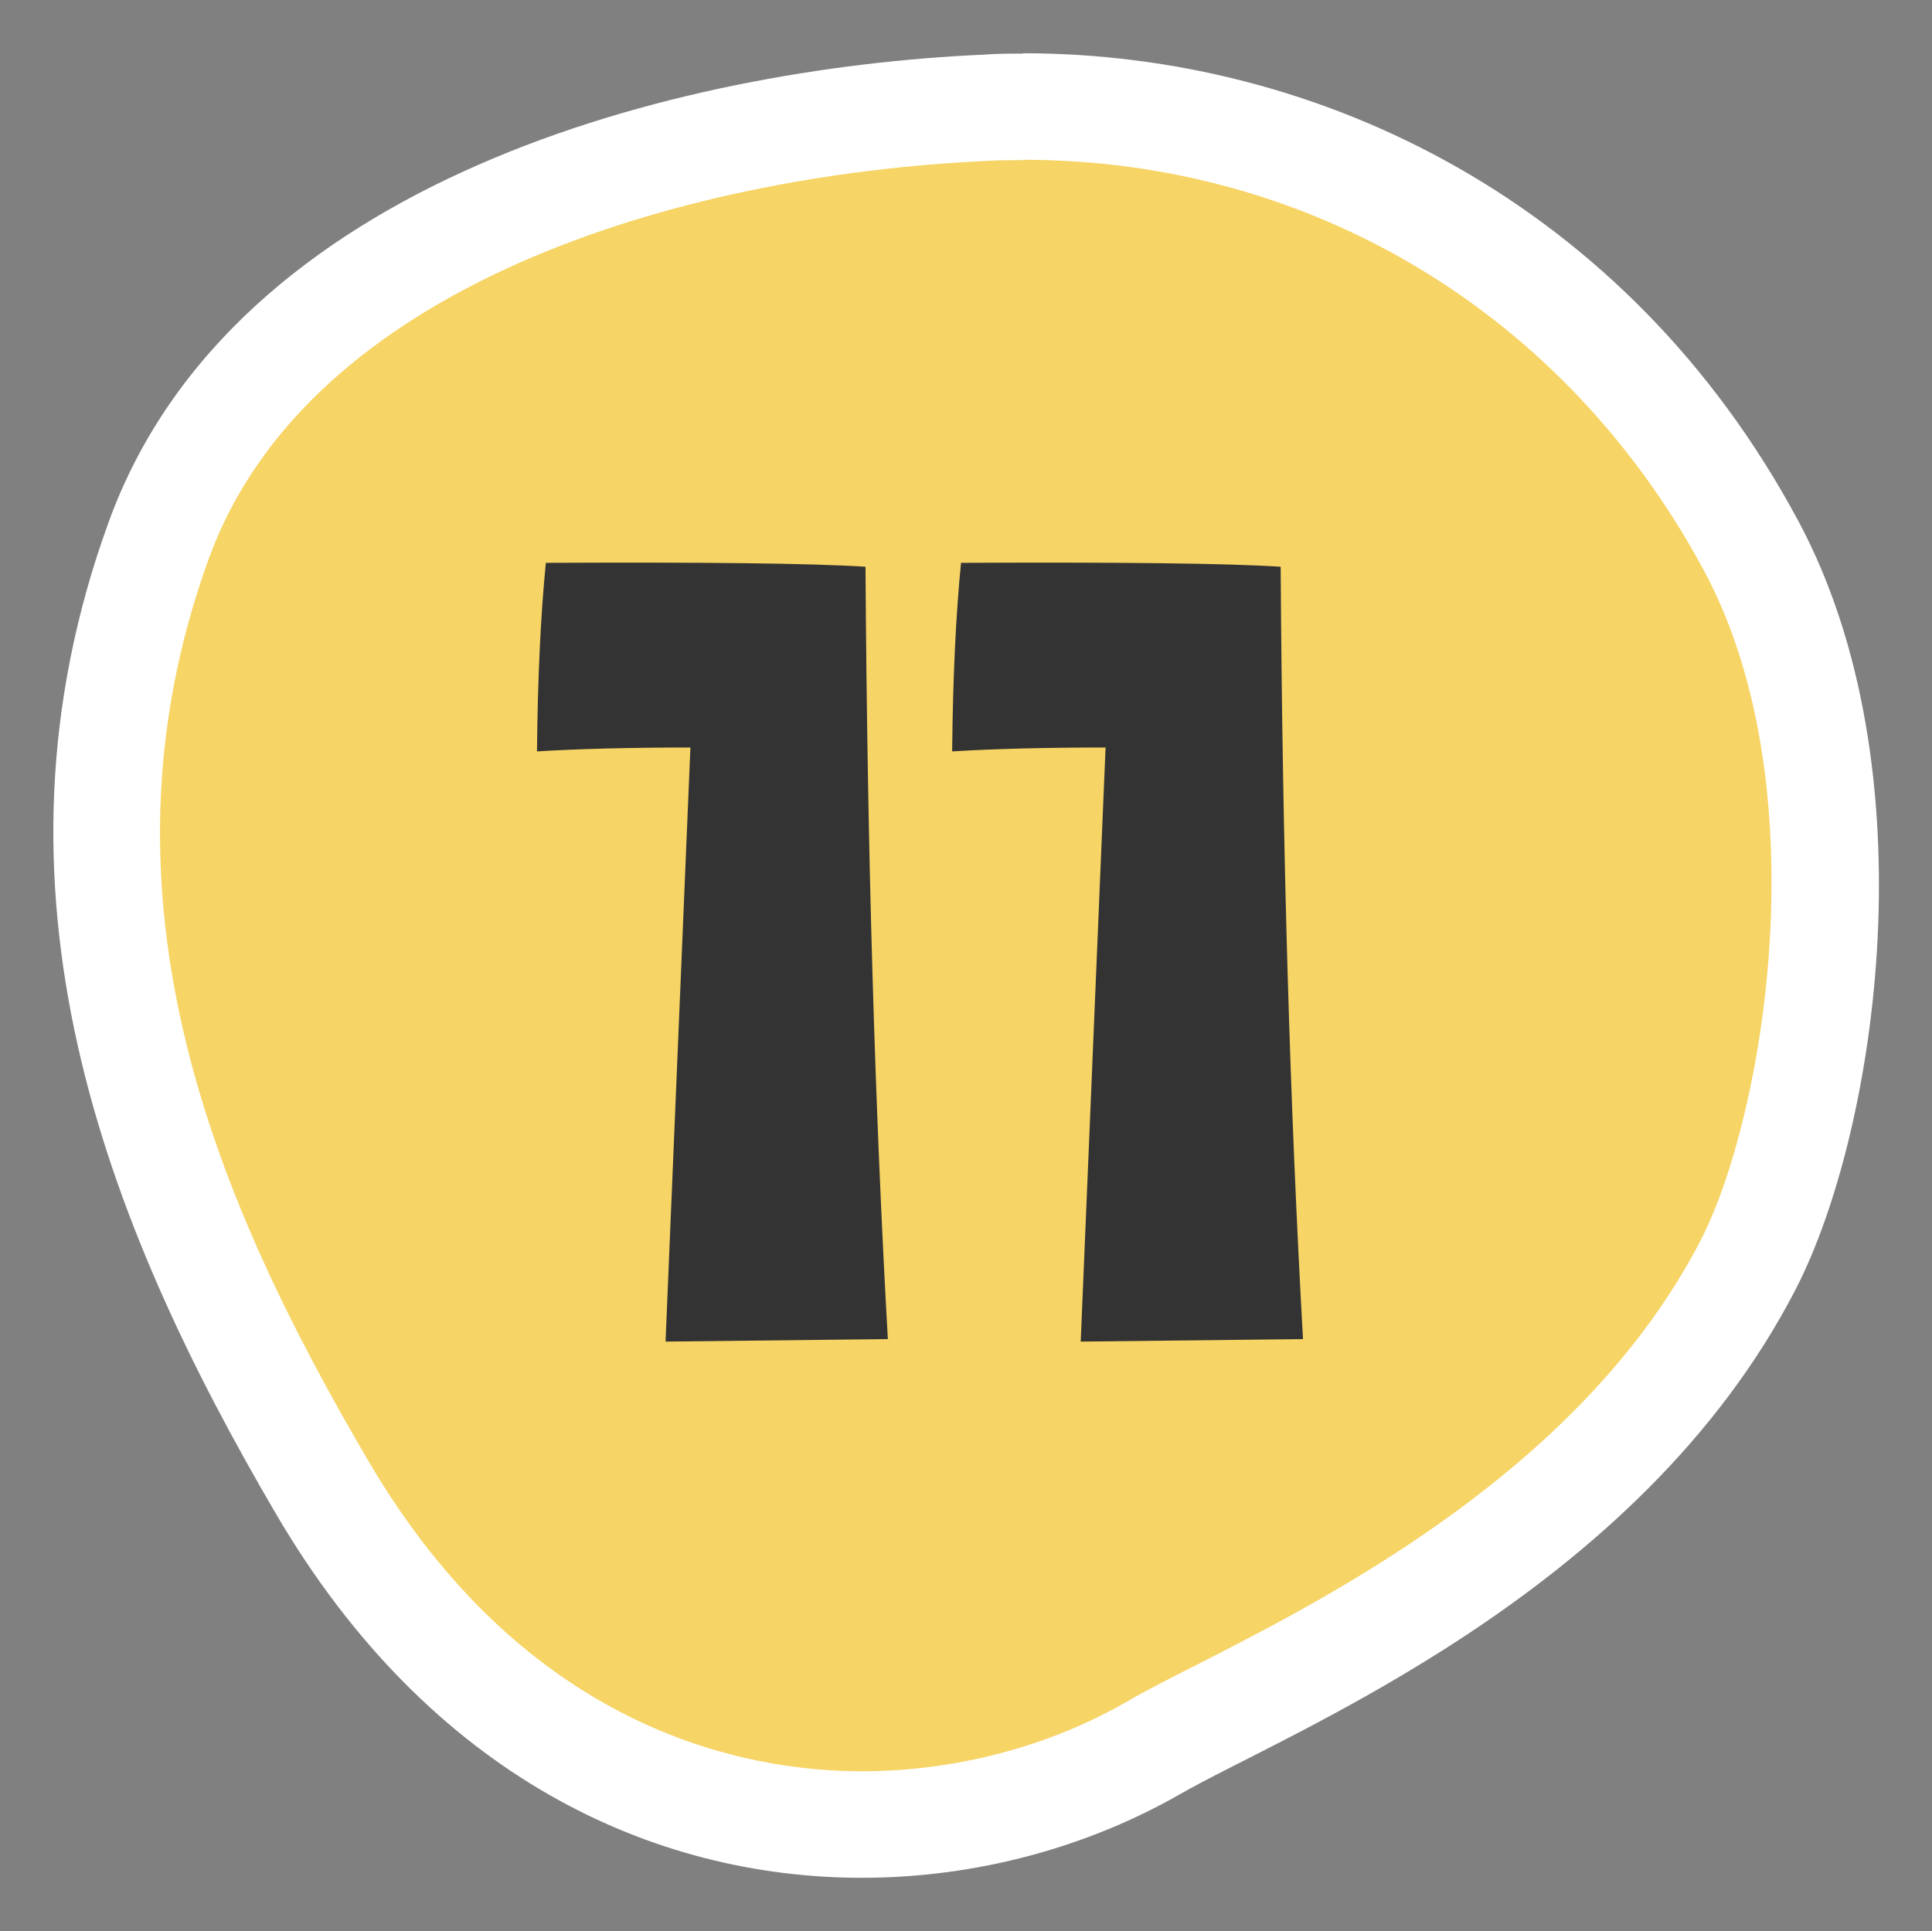
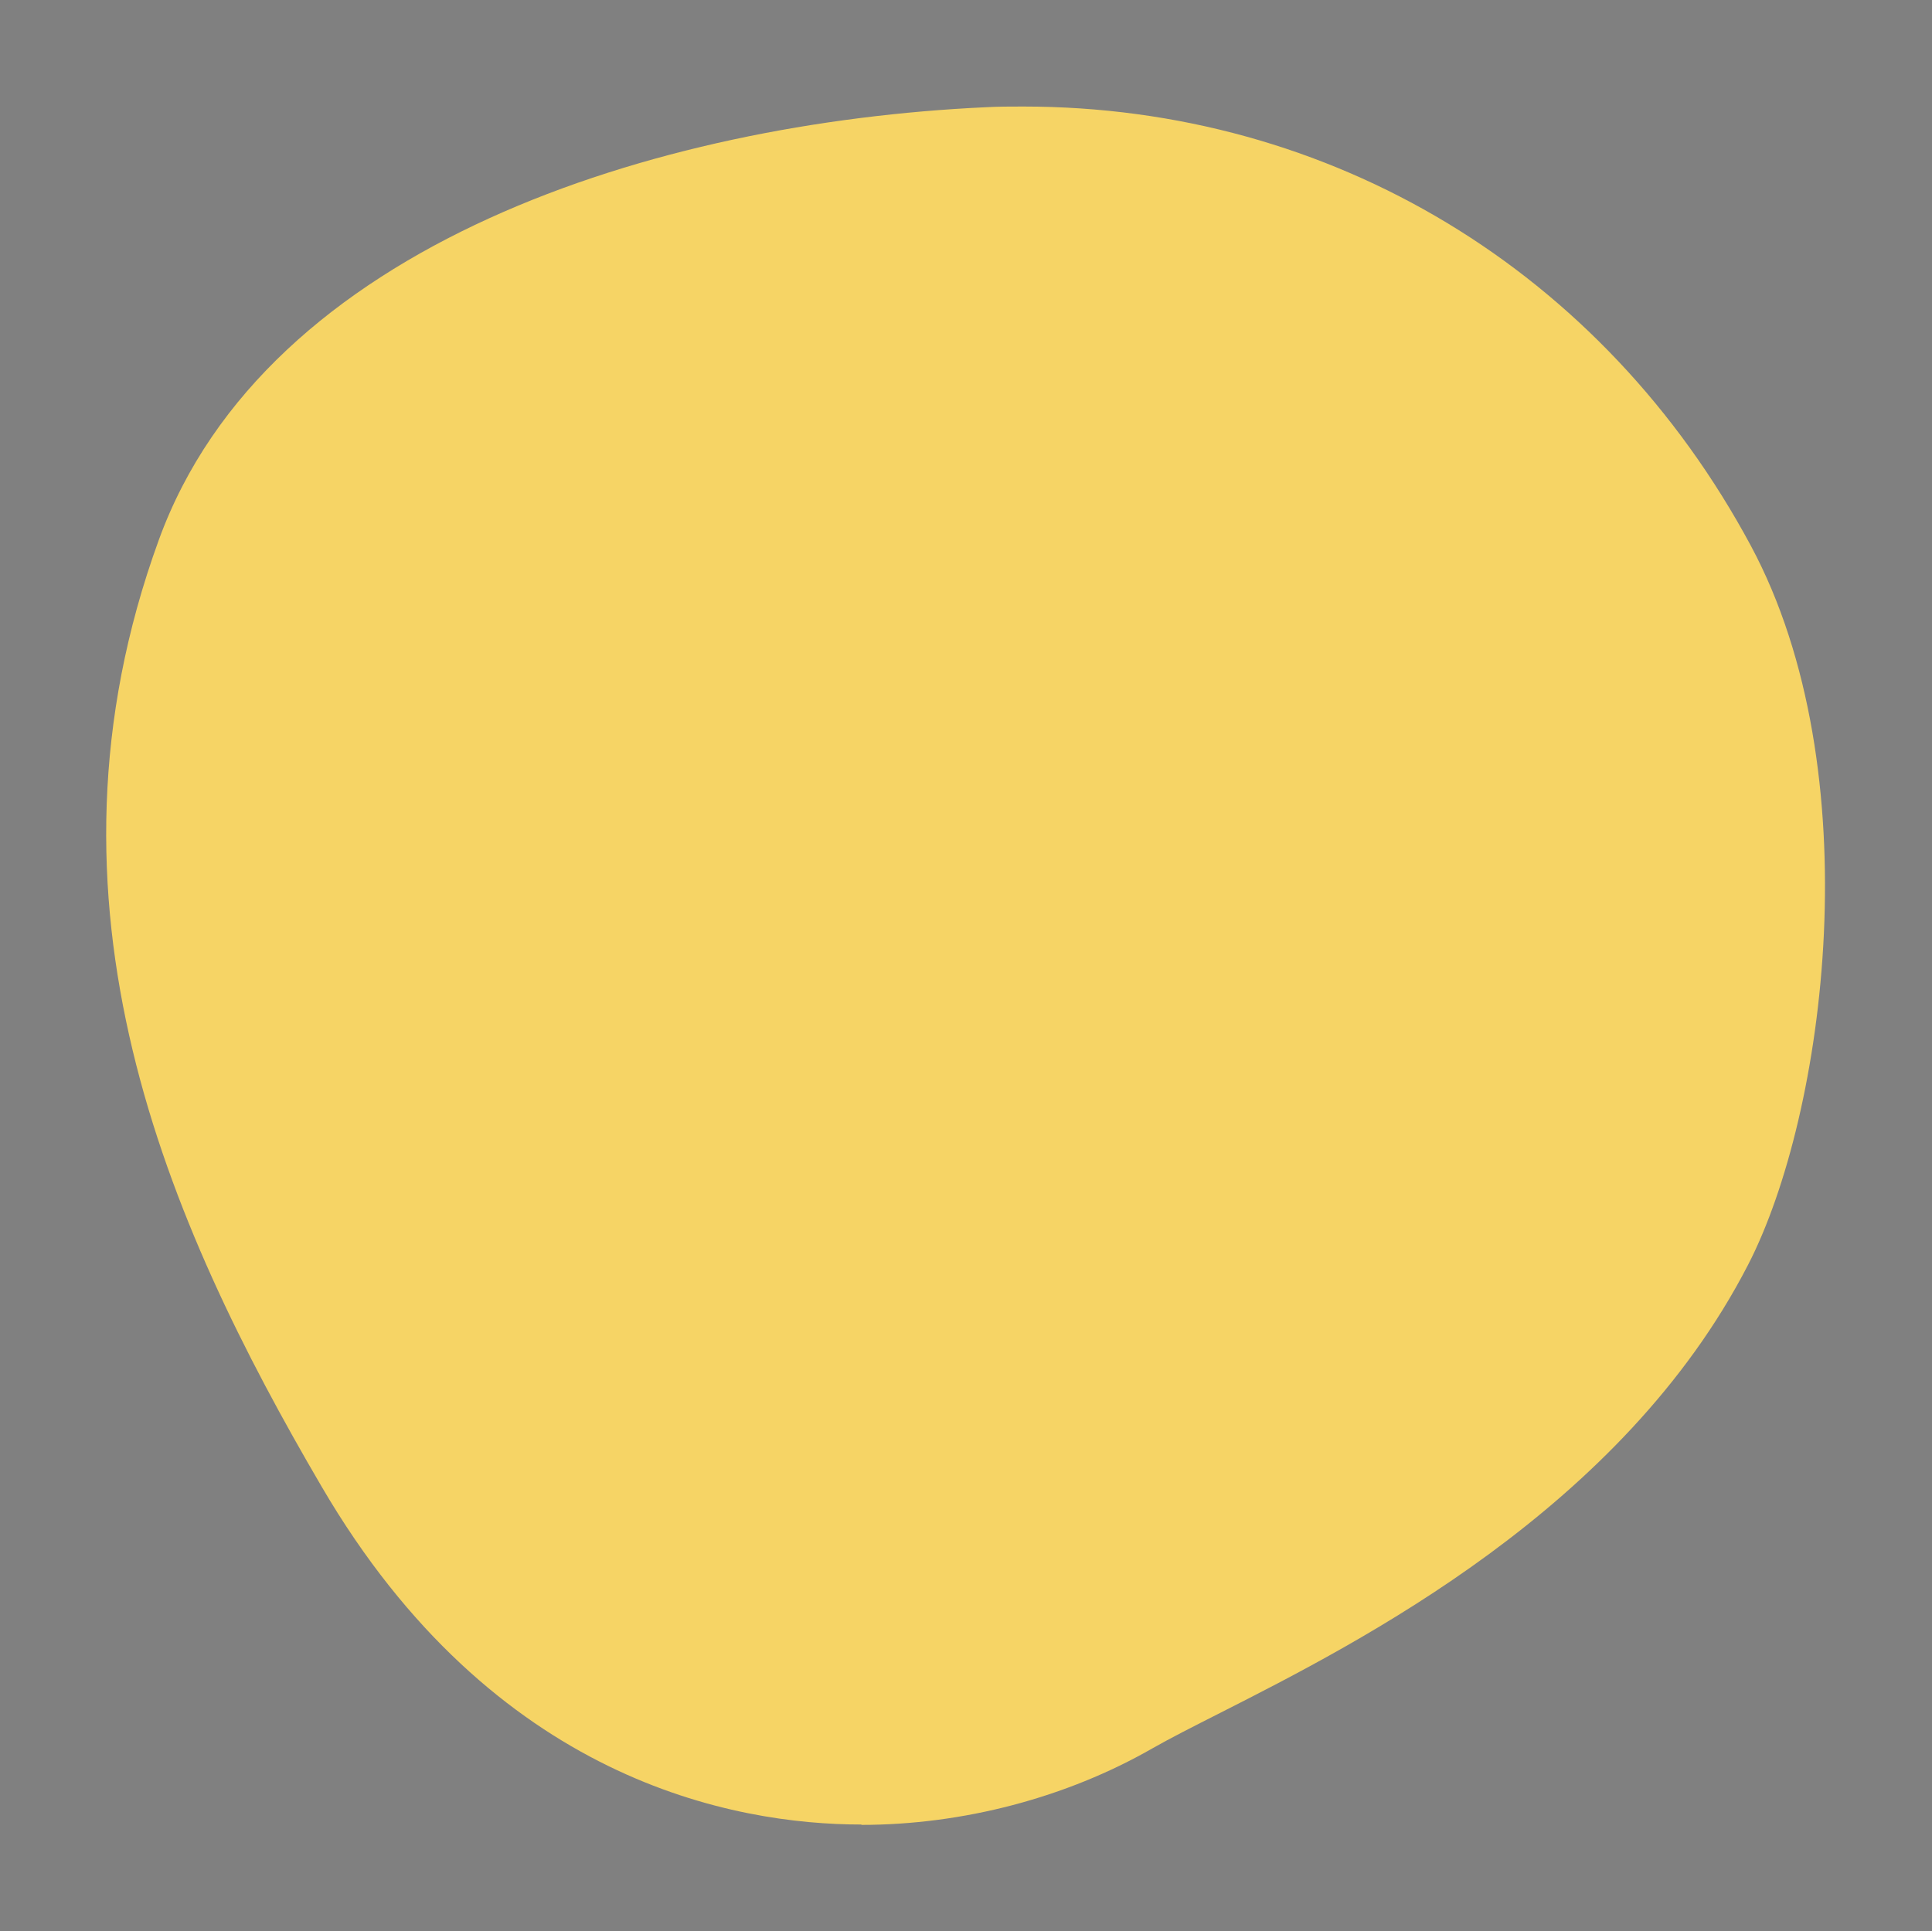
<svg xmlns="http://www.w3.org/2000/svg" id="_レイヤー_2" data-name="レイヤー 2" viewBox="0 0 54.4 54.38">
  <rect x="0" y="0" width="54.4" height="54.38" fill="#808080" stroke="none" />
  <defs>
    <style>
      .cls-1 {
        fill: #f6d465;
        fill-rule: evenodd;
      }

      .cls-1, .cls-2, .cls-3 {
        stroke-width: 0px;
      }

      .cls-2 {
        fill: #333;
      }

      .cls-3 {
        fill: #fff;
      }
    </style>
  </defs>
  <g id="_文字" data-name="文字">
    <g>
      <g>
        <path class="cls-1" d="m24.26,51.38c-3.6,0-10.36-1.23-15.2-9.51C4.7,34.42.75,25.43,4.47,15.21,7.5,6.87,18.48,3.45,27.75,3.02c.35-.02.71-.02,1.06-.02,8.67,0,16.33,4.62,20.49,12.37,3.4,6.34,2.11,16-.08,20.25-3.54,6.87-10.91,10.61-14.87,12.62-.77.39-1.42.72-1.91,1-2.41,1.38-5.32,2.15-8.19,2.15Z" />
-         <path class="cls-3" d="m28.81,4.5c8.11,0,15.28,4.33,19.17,11.57,3.27,6.09,1.7,15.37-.09,18.85-3.32,6.43-10.41,10.03-14.21,11.97-.77.39-1.44.73-1.97,1.04-2.19,1.26-4.83,1.95-7.44,1.95-3.28,0-9.45-1.14-13.91-8.76-4.18-7.14-7.98-15.75-4.48-25.39,2.78-7.65,13.16-10.8,21.94-11.2.33-.02.66-.02.99-.02m0-3c-.38,0-.75,0-1.13.03C19.13,1.92,6.57,5.03,3.06,14.7c-3.77,10.36-.11,19.7,4.71,27.93,4.35,7.43,10.66,10.25,16.5,10.25,3.27,0,6.39-.89,8.93-2.34,3.09-1.78,12.92-5.62,17.36-14.23,2.3-4.46,3.83-14.65.07-21.65C45.82,5.7,37.16,1.5,28.81,1.5h0Z" />
      </g>
      <g>
-         <path class="cls-2" d="m25,37.71l-6.26.07.7-16.73c-1.73,0-3.18.04-4.32.11.02-2.13.11-3.9.25-5.31,4.43-.02,7.43.01,9,.11.05,7.95.26,15.2.63,21.76Z" />
-         <path class="cls-2" d="m36.69,37.71l-6.26.07.7-16.73c-1.73,0-3.18.04-4.32.11.02-2.13.11-3.9.25-5.31,4.43-.02,7.43.01,9,.11.05,7.95.26,15.2.63,21.76Z" />
-       </g>
+         </g>
    </g>
  </g>
</svg>